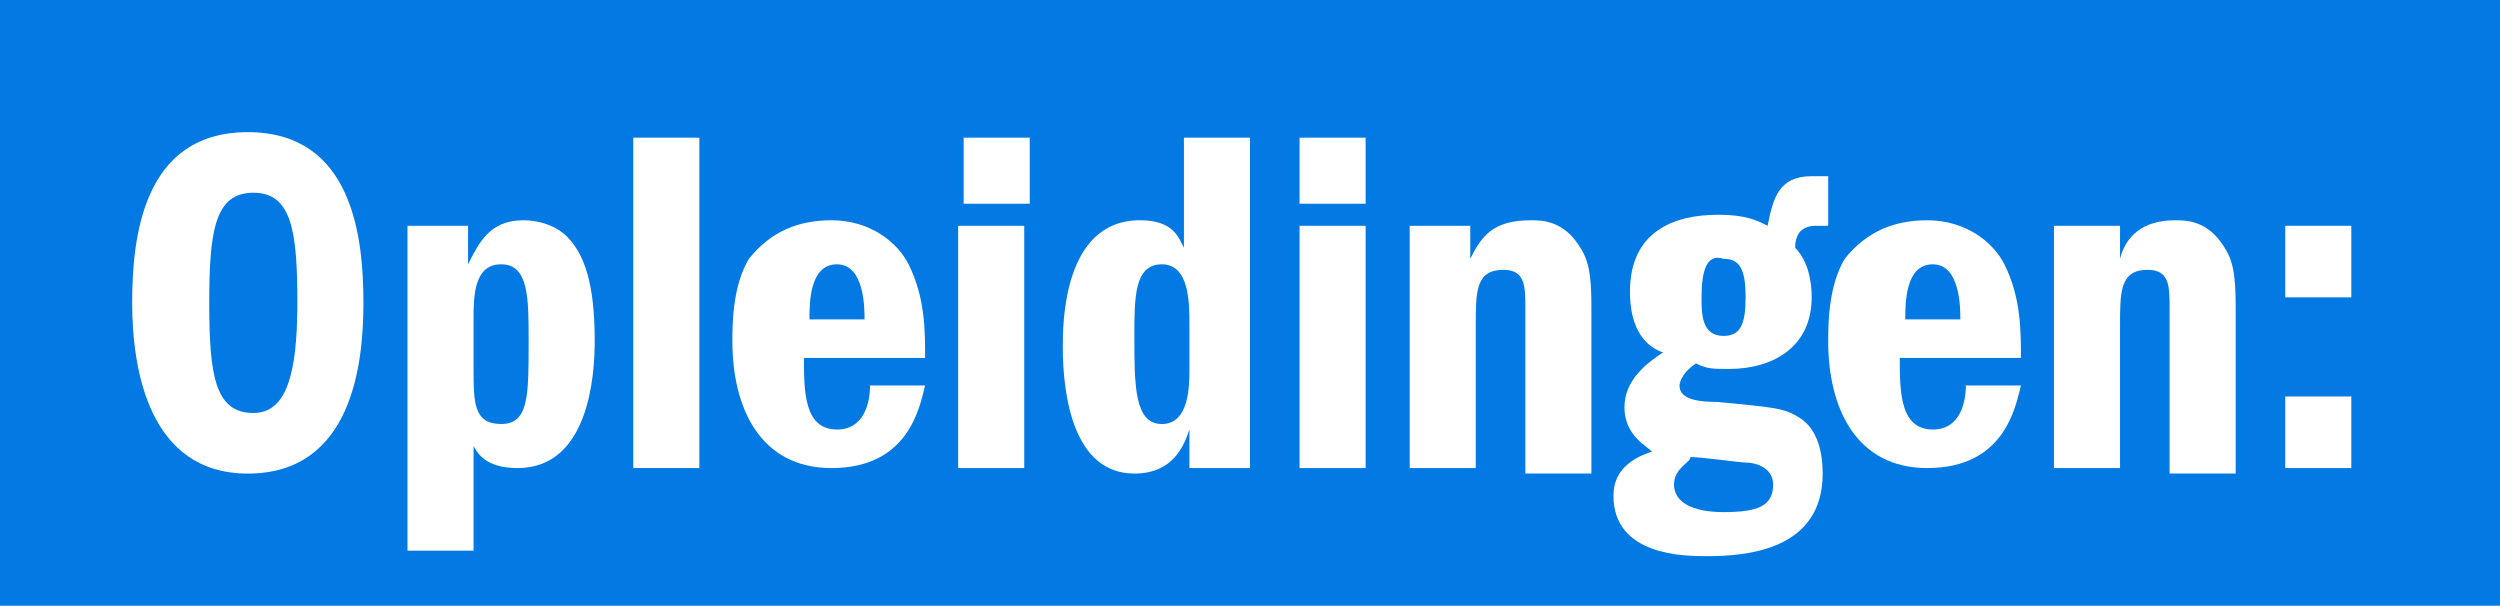
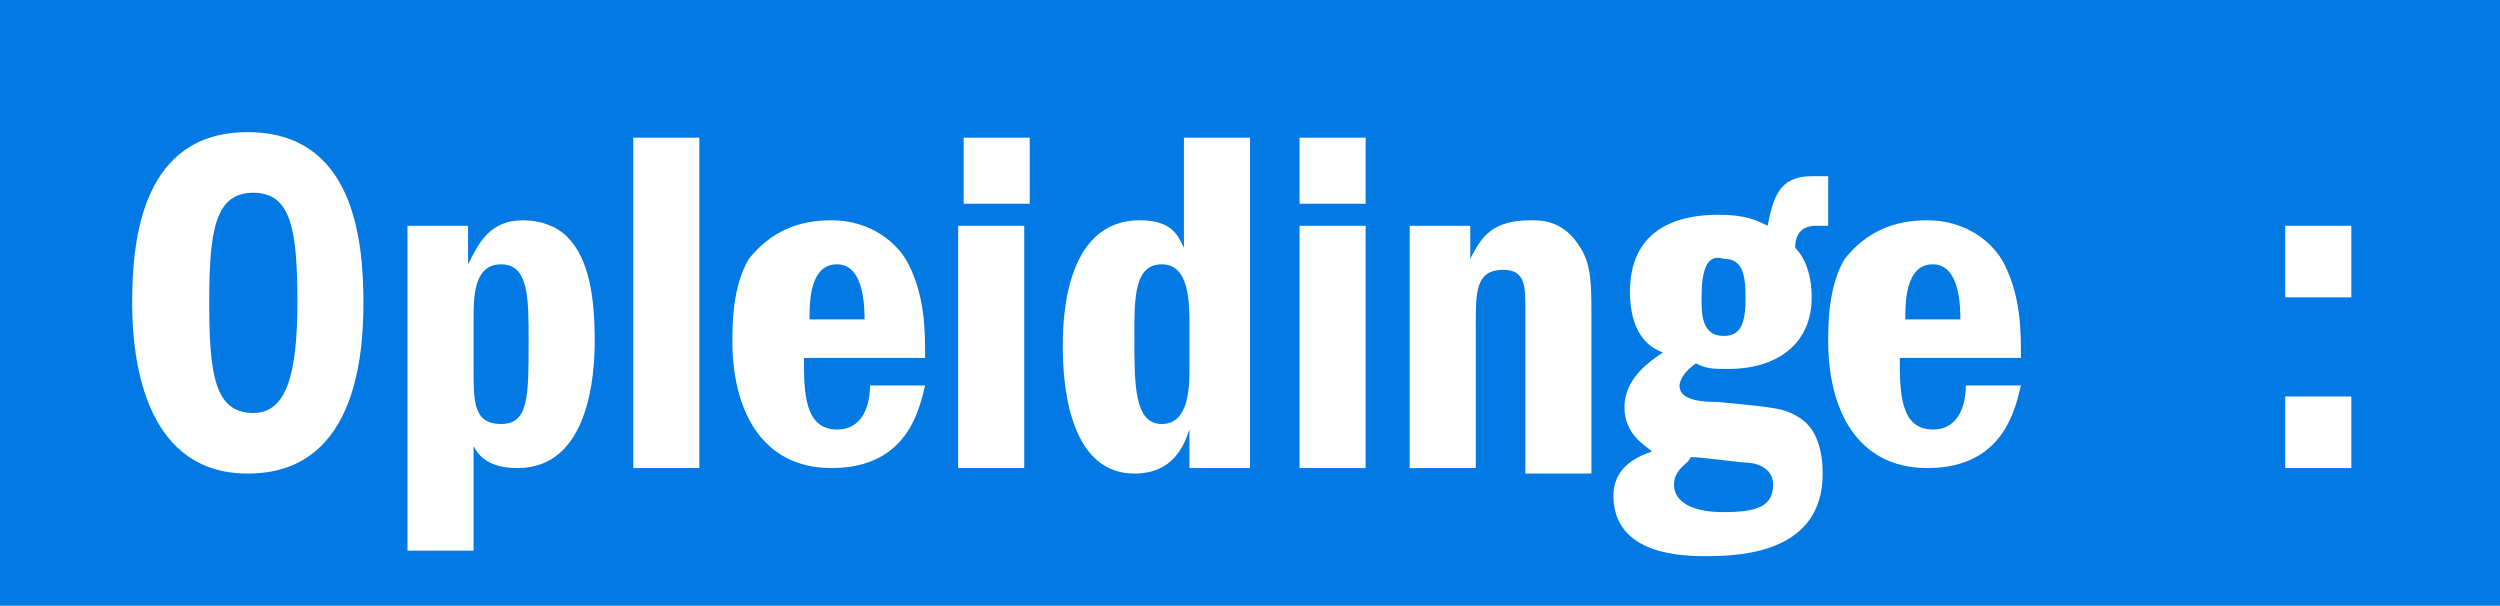
<svg xmlns="http://www.w3.org/2000/svg" version="1.1" id="Laag_1" x="0px" y="0px" viewBox="0 0 45.4 11" style="enable-background:new 0 0 45.4 11;" xml:space="preserve">
  <style type="text/css">
	.st0{fill:#0379E3;}
	.st1{fill:#FFFFFF;}
</style>
  <rect class="st0" width="45.4" height="11" />
  <g>
    <path class="st1" d="M6.6,5.5c0,1.1-0.2,3.1-2.1,3.1c-1.8,0-2.1-1.9-2.1-3.1c0-1.2,0.2-3.1,2.1-3.1C6.4,2.4,6.6,4.3,6.6,5.5z    M3.8,5.5c0,1.3,0.1,2,0.8,2c0.6,0,0.8-0.7,0.8-2c0-1.3-0.1-2-0.8-2C3.9,3.5,3.8,4.2,3.8,5.5z" />
    <path class="st1" d="M8.5,4.1v0.7C8.7,4.4,8.9,4,9.5,4c0.3,0,0.6,0.1,0.8,0.3c0.4,0.4,0.5,1.1,0.5,1.9c0,0.6-0.1,2.3-1.4,2.3   c-0.5,0-0.7-0.2-0.8-0.4V10H7.4V4.1H8.5z M8.6,6.7c0,0.6,0,1,0.5,1c0.5,0,0.5-0.5,0.5-1.5c0-0.8,0-1.4-0.5-1.4   c-0.5,0-0.5,0.6-0.5,1V6.7z" />
    <path class="st1" d="M12.7,2.5v6h-1.2v-6H12.7z" />
    <path class="st1" d="M14.6,6.5c0,0.6,0,1.3,0.6,1.3c0.5,0,0.6-0.5,0.6-0.8L16.8,7c-0.1,0.4-0.3,1.5-1.7,1.5c-1.3,0-1.8-1.1-1.8-2.3   c0-0.3,0-1,0.3-1.5C14,4.2,14.5,4,15.1,4c0.7,0,1.2,0.4,1.4,0.8c0.3,0.6,0.3,1.2,0.3,1.7H14.6z M15.7,5.8c0-0.2,0-1-0.5-1   c-0.5,0-0.5,0.7-0.5,1H15.7z" />
    <path class="st1" d="M17.5,3.7V2.5h1.2v1.2H17.5z M18.6,4.1v4.4h-1.2V4.1H18.6z" />
    <path class="st1" d="M22.7,2.5v6h-1.1V7.8c-0.1,0.3-0.3,0.8-1,0.8c-1.1,0-1.3-1.4-1.3-2.3c0-0.4,0-2.3,1.4-2.3   c0.6,0,0.7,0.3,0.8,0.5v-2H22.7z M21.6,5.9c0-0.4,0-1.1-0.5-1.1c-0.5,0-0.5,0.6-0.5,1.3c0,0.9,0,1.6,0.5,1.6c0.5,0,0.5-0.7,0.5-1   V5.9z" />
    <path class="st1" d="M23.6,3.7V2.5h1.2v1.2H23.6z M24.8,4.1v4.4h-1.2V4.1H24.8z" />
    <path class="st1" d="M26.7,4.1v0.6C26.9,4.3,27.1,4,27.8,4c0.2,0,0.6,0,0.9,0.5c0.2,0.3,0.2,0.7,0.2,1.2v2.9h-1.2V5.6   c0-0.4,0-0.7-0.4-0.7c-0.5,0-0.5,0.4-0.5,1v2.6h-1.2V4.1H26.7z" />
    <path class="st1" d="M33.3,4.1c-0.1,0-0.1,0-0.3,0c-0.1,0-0.4,0-0.4,0.4c0.3,0.3,0.3,0.8,0.3,0.9c0,0.9-0.7,1.3-1.5,1.3   c-0.3,0-0.4,0-0.6-0.1C30.5,6.8,30.5,7,30.5,7c0,0.2,0.2,0.3,0.7,0.3c1,0.1,1.2,0.1,1.5,0.3c0.3,0.2,0.4,0.6,0.4,1   c0,1.4-1.4,1.5-2.1,1.5c-0.4,0-1.7,0-1.7-1.1c0-0.5,0.4-0.7,0.7-0.8c-0.1-0.1-0.5-0.3-0.5-0.8c0-0.5,0.4-0.8,0.7-1   c-0.3-0.1-0.6-0.4-0.6-1.1c0-1.1,0.8-1.4,1.6-1.4c0.5,0,0.7,0.1,0.9,0.2c0.1-0.5,0.2-0.9,0.8-0.9c0.2,0,0.2,0,0.3,0V4.1z M30.4,8.8   c0,0.3,0.3,0.5,0.9,0.5c0.6,0,0.9-0.1,0.9-0.5c0-0.3-0.3-0.4-0.5-0.4c-0.1,0-0.8-0.1-1-0.1C30.7,8.4,30.4,8.5,30.4,8.8z M30.9,5.4   c0,0.3,0,0.7,0.4,0.7c0.3,0,0.4-0.2,0.4-0.7c0-0.5-0.1-0.7-0.4-0.7C31,4.6,30.9,4.9,30.9,5.4z" />
    <path class="st1" d="M34.5,6.5c0,0.6,0,1.3,0.6,1.3c0.5,0,0.6-0.5,0.6-0.8L36.7,7c-0.1,0.4-0.3,1.5-1.7,1.5c-1.3,0-1.8-1.1-1.8-2.3   c0-0.3,0-1,0.3-1.5C33.9,4.2,34.4,4,35,4c0.7,0,1.2,0.4,1.4,0.8c0.3,0.6,0.3,1.2,0.3,1.7H34.5z M35.6,5.8c0-0.2,0-1-0.5-1   c-0.5,0-0.5,0.7-0.5,1H35.6z" />
-     <path class="st1" d="M38.5,4.1v0.6C38.6,4.3,38.9,4,39.5,4c0.2,0,0.6,0,0.9,0.5c0.2,0.3,0.2,0.7,0.2,1.2v2.9h-1.2V5.6   c0-0.4,0-0.7-0.4-0.7c-0.5,0-0.5,0.4-0.5,1v2.6h-1.2V4.1H38.5z" />
    <path class="st1" d="M42.7,4.1v1.3h-1.2V4.1H42.7z M42.7,7.2v1.3h-1.2V7.2H42.7z" />
  </g>
</svg>